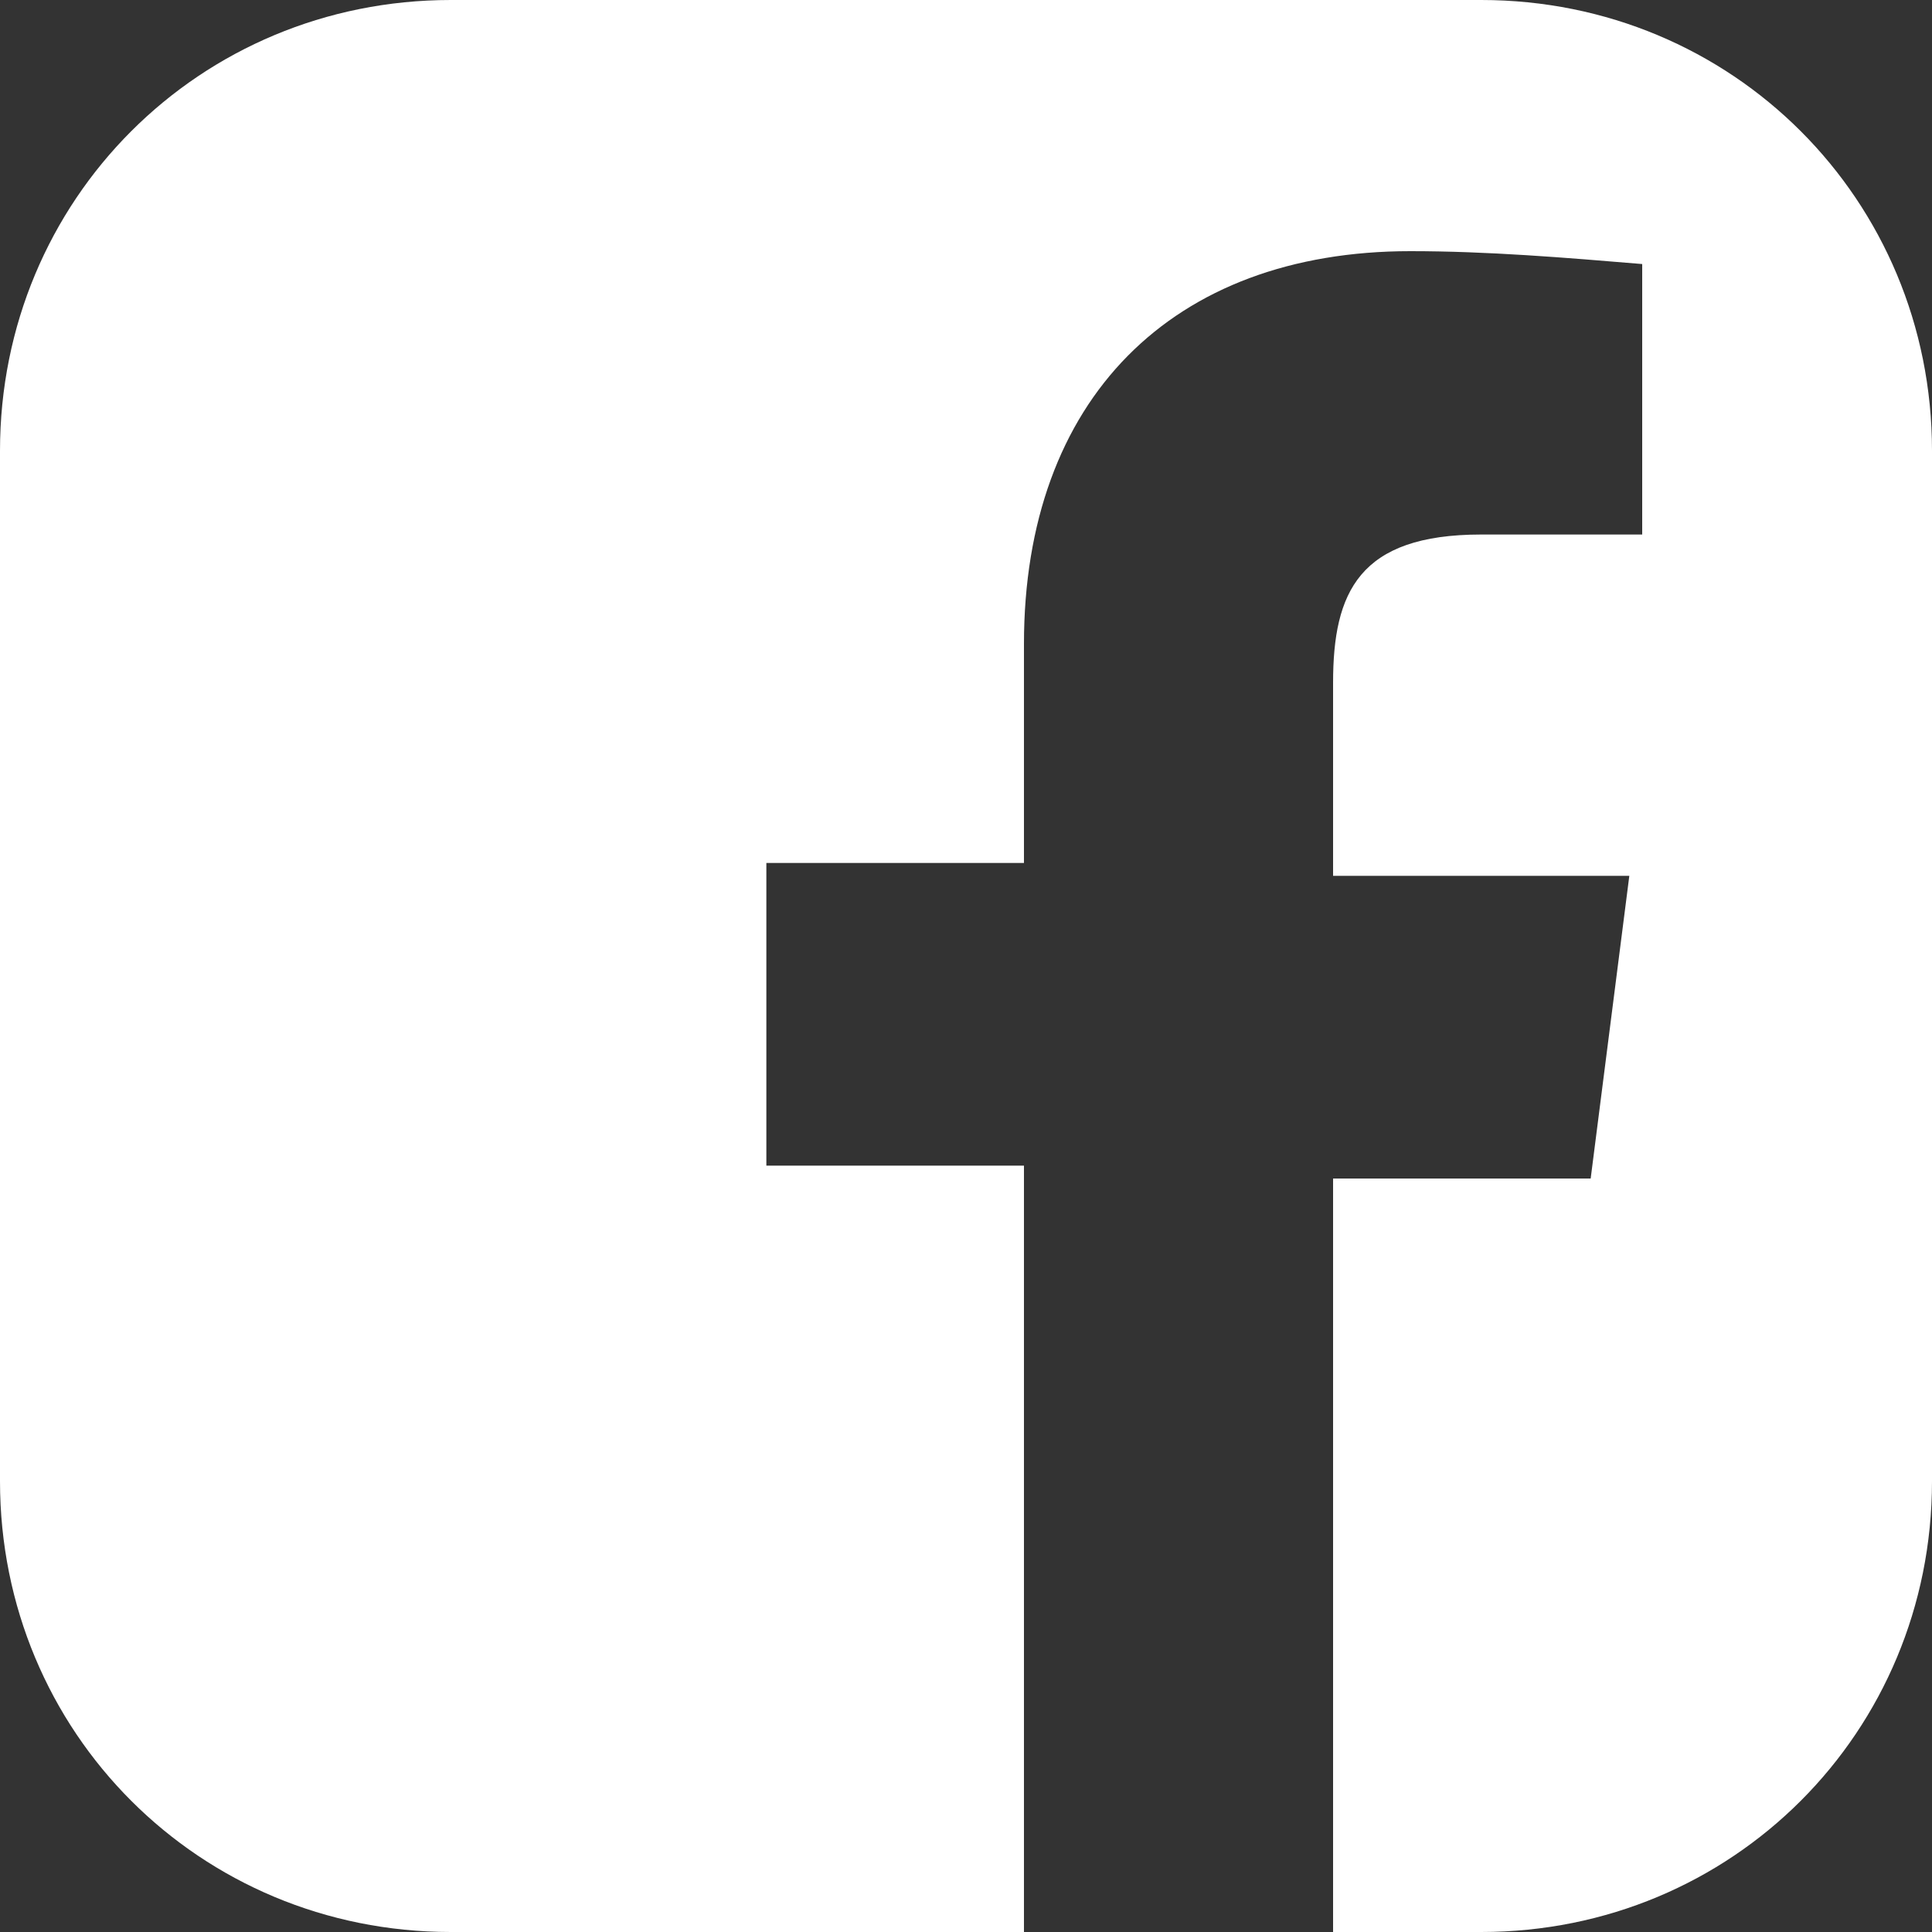
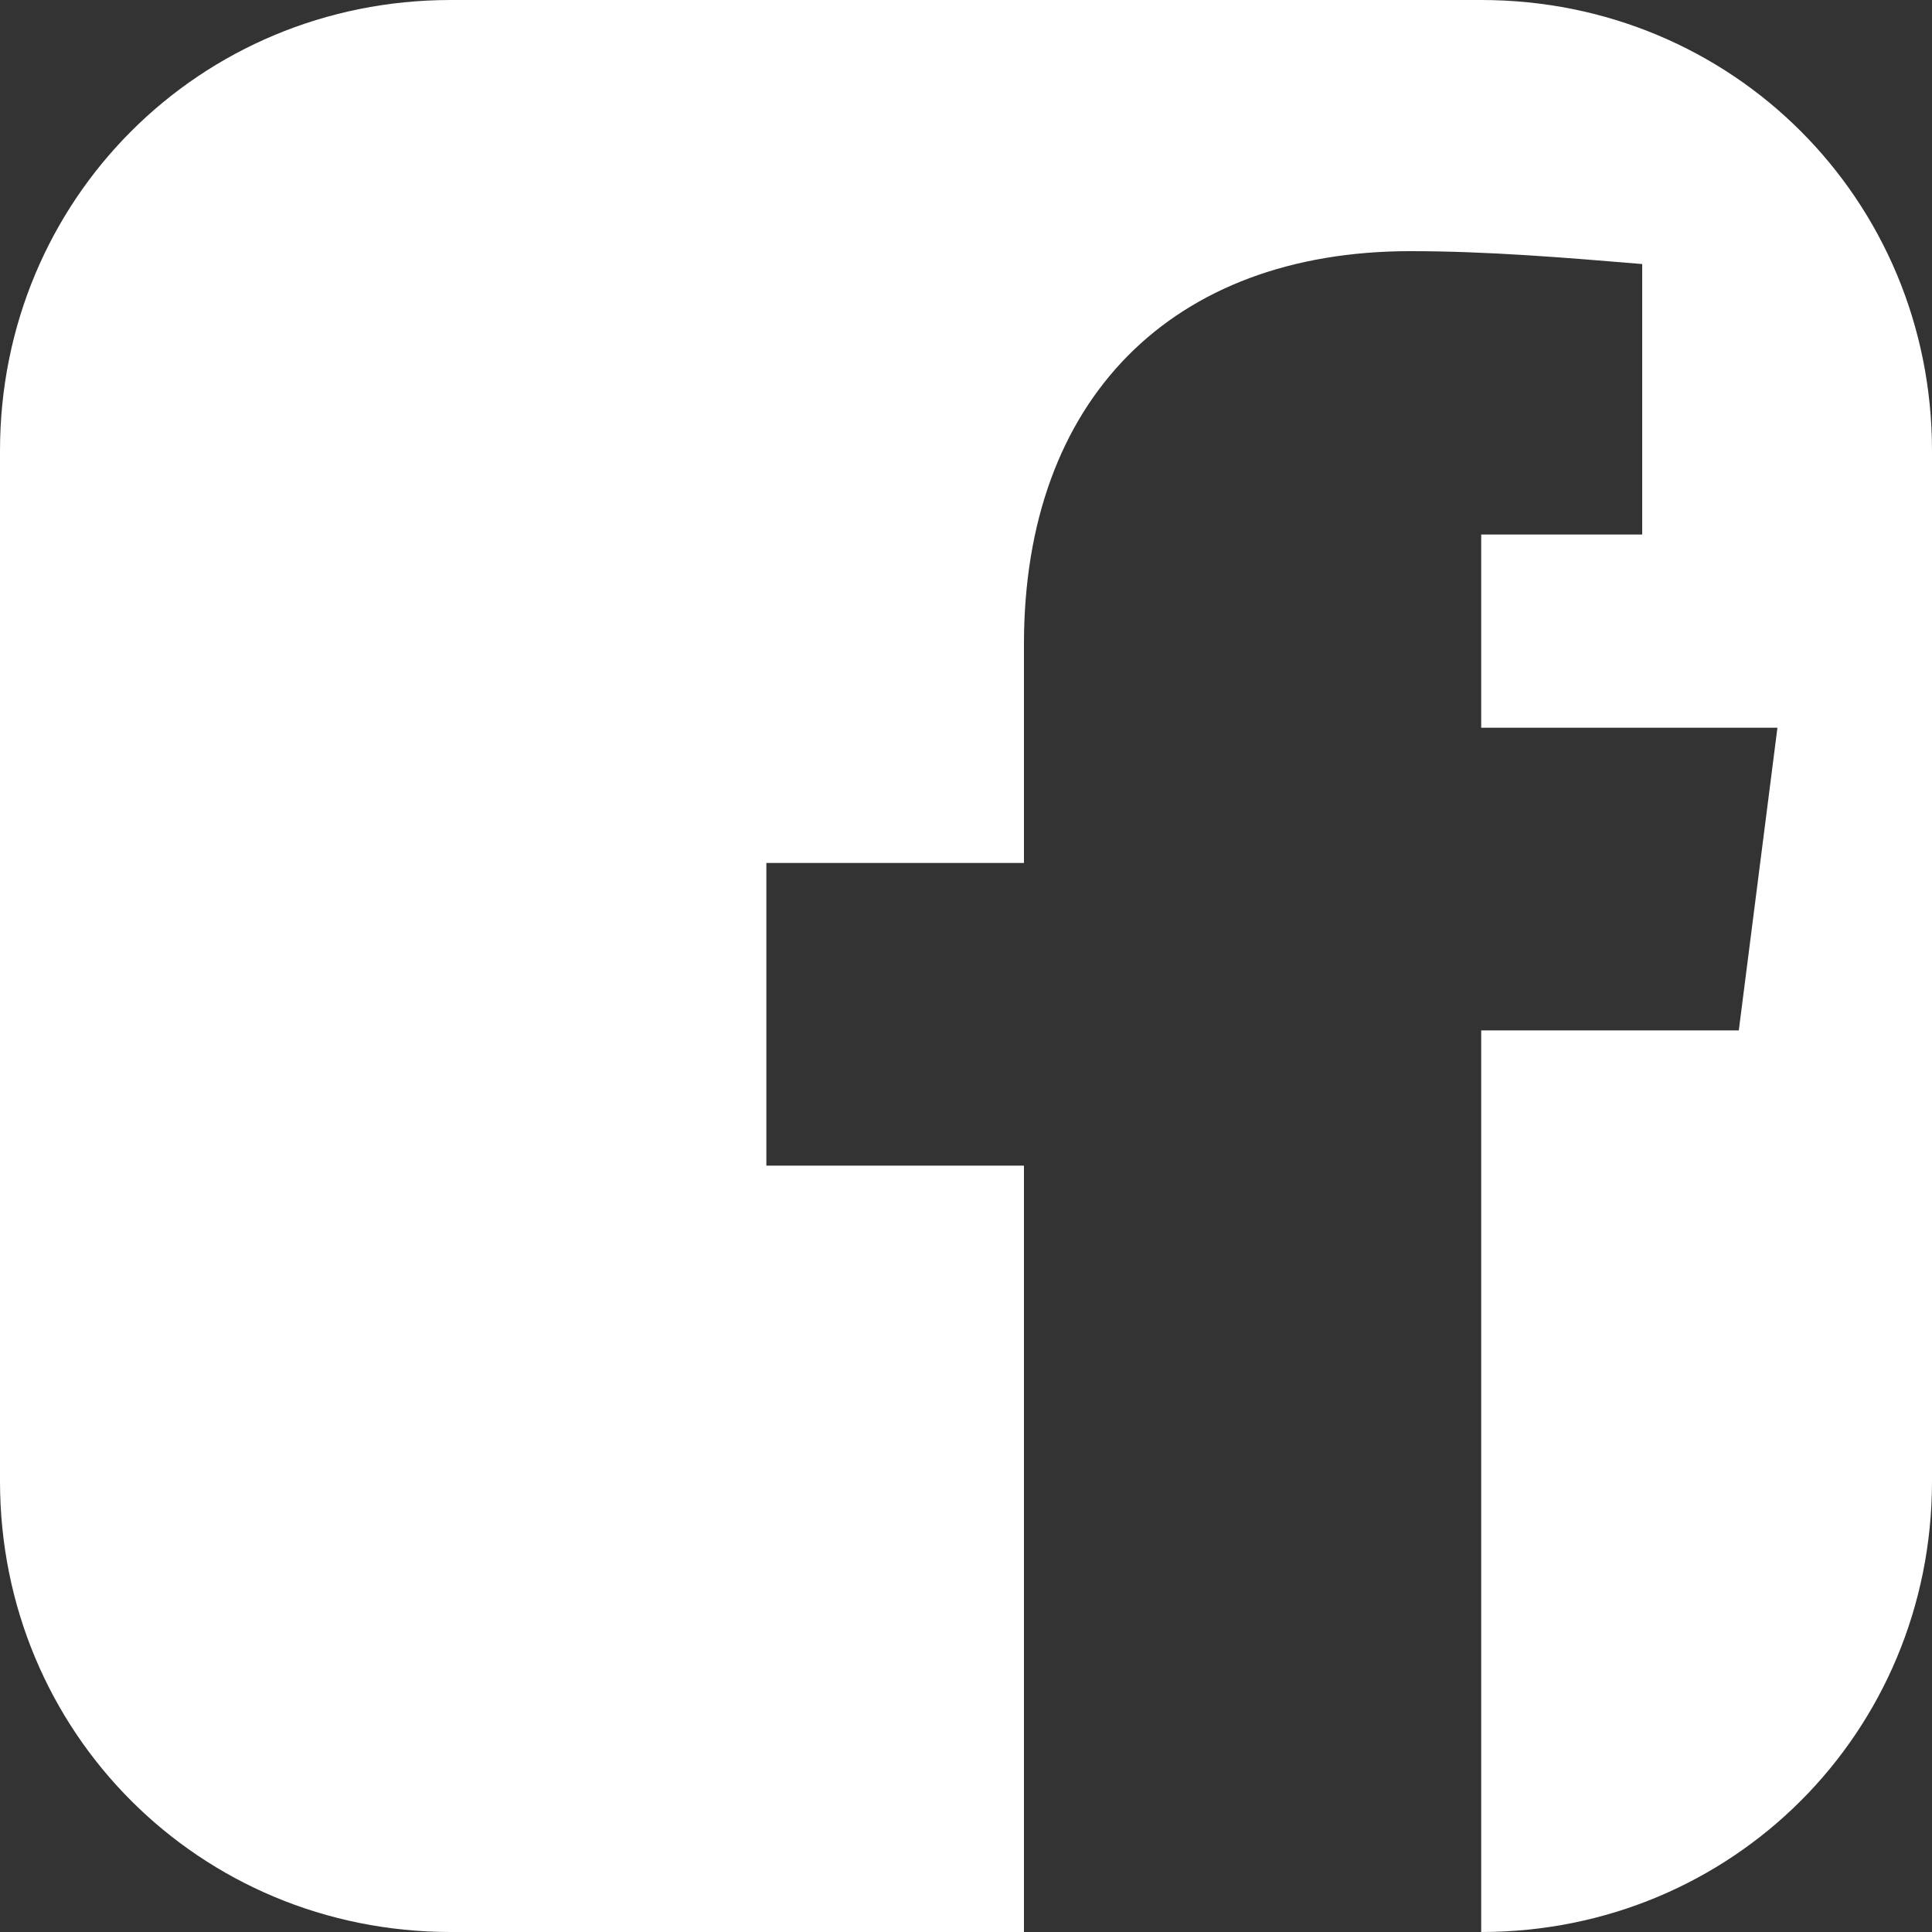
<svg xmlns="http://www.w3.org/2000/svg" version="1.1" id="Layer_1" x="0px" y="0px" viewBox="0 0 30 30" style="enable-background:new 0 0 30 30;" xml:space="preserve">
  <rect x="0" y="0" width="30" height="30" fill="#333333" stroke="none" />
  <style type="text/css">
	.st0{fill:none;}
	.st1{fill:#FFFFFF;}
</style>
  <polygon class="st0" points="23,0 7,0 7,0 23,0 " />
-   <polygon class="st0" points="0,7 0,7 0,23 0,23 " />
-   <path class="st1" d="M7,30h8.9c0,0,0-11.9,0-11.9h-4v-4.7h4V10c0-3.8,2.3-6.1,6-6.1c1.2,0,2.4,0.1,3.6,0.2v4.2H23  c-1.9,0-2.3,0.9-2.3,2.3v3h4.6l-0.6,4.7h-4V30H23c3.9,0,7-3.1,7-7V7c0-3.9-3.1-7-7-7H7C3.1,0,0,3.1,0,7v16C0,26.9,3.1,30,7,30z" />
+   <path class="st1" d="M7,30h8.9c0,0,0-11.9,0-11.9h-4v-4.7h4V10c0-3.8,2.3-6.1,6-6.1c1.2,0,2.4,0.1,3.6,0.2v4.2H23  v3h4.6l-0.6,4.7h-4V30H23c3.9,0,7-3.1,7-7V7c0-3.9-3.1-7-7-7H7C3.1,0,0,3.1,0,7v16C0,26.9,3.1,30,7,30z" />
</svg>